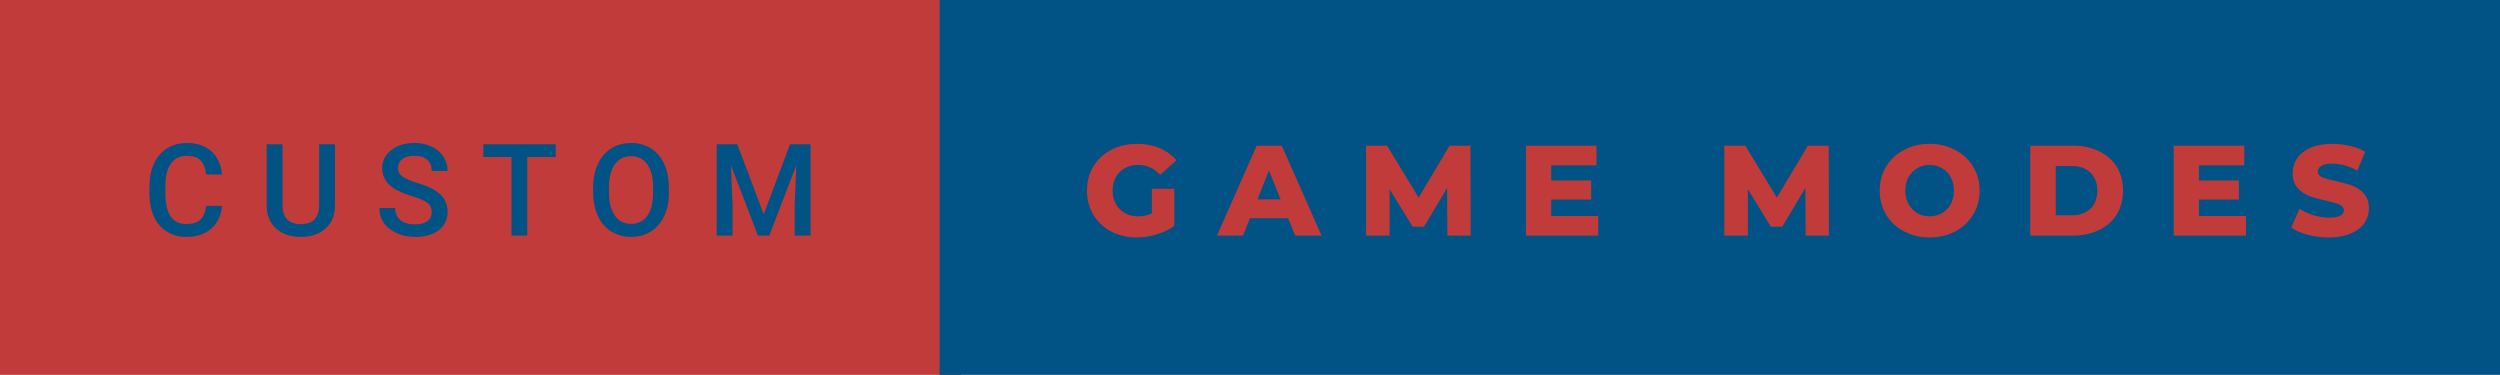
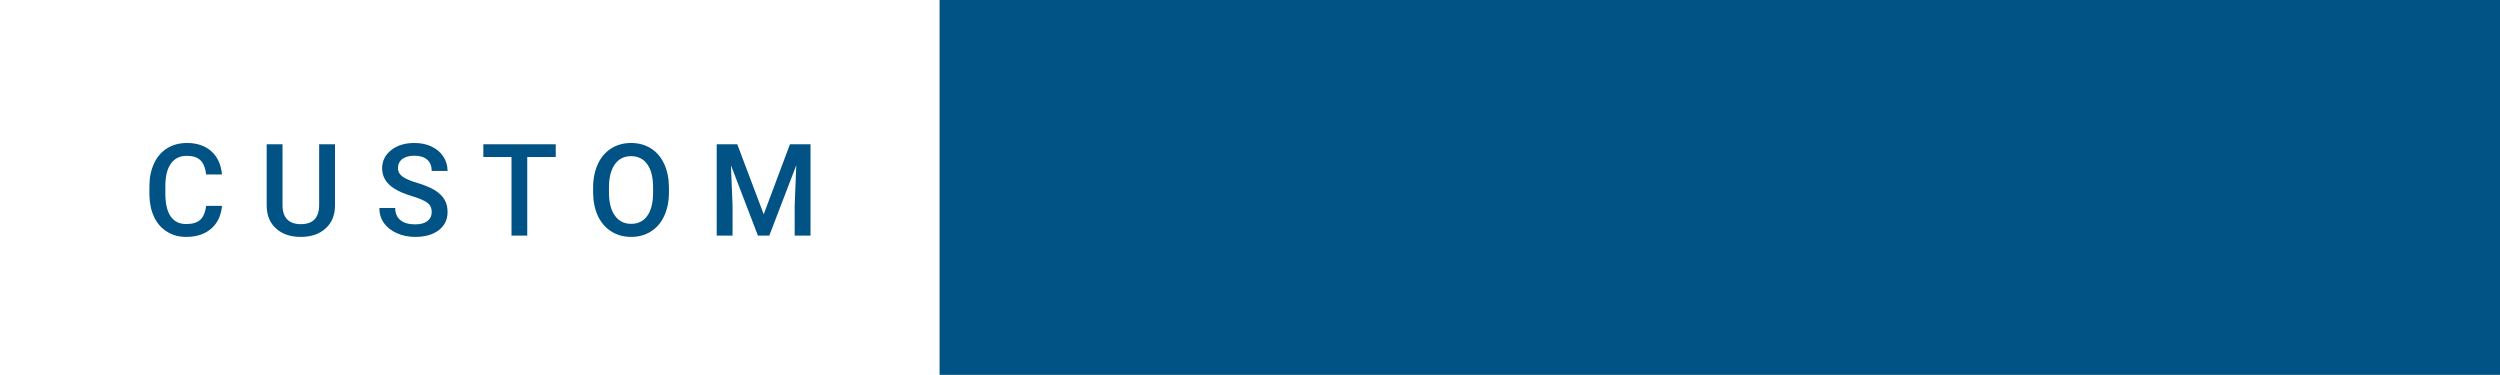
<svg xmlns="http://www.w3.org/2000/svg" width="233.43" height="35" viewBox="0 0 233.43 35">
-   <rect class="svg__rect" x="0" y="0" width="89.73" height="35" fill="#C13B3A" />
  <rect class="svg__rect" x="87.73" y="0" width="145.7" height="35" fill="#005384" />
  <path class="svg__text" d="M13.95 18.19L13.95 18.19L13.95 17.39Q13.95 16.19 14.38 15.27Q14.80 14.35 15.60 13.85Q16.40 13.35 17.45 13.35L17.45 13.35Q18.86 13.35 19.73 14.12Q20.59 14.89 20.73 16.29L20.73 16.29L19.25 16.29Q19.14 15.37 18.71 14.96Q18.28 14.55 17.45 14.55L17.45 14.55Q16.48 14.55 15.97 15.26Q15.45 15.96 15.44 17.33L15.44 17.33L15.44 18.09Q15.44 19.47 15.93 20.20Q16.43 20.92 17.38 20.92L17.38 20.92Q18.25 20.92 18.69 20.53Q19.13 20.14 19.25 19.22L19.25 19.22L20.73 19.22Q20.60 20.59 19.72 21.35Q18.84 22.12 17.38 22.12L17.38 22.12Q16.36 22.12 15.59 21.63Q14.81 21.15 14.39 20.26Q13.97 19.37 13.95 18.19ZM24.90 19.16L24.90 19.16L24.90 13.47L26.38 13.47L26.38 19.18Q26.38 20.03 26.81 20.48Q27.25 20.93 28.09 20.93L28.09 20.93Q29.80 20.93 29.80 19.13L29.80 19.13L29.80 13.47L31.28 13.47L31.28 19.17Q31.28 20.53 30.41 21.32Q29.54 22.12 28.09 22.12L28.09 22.12Q26.63 22.12 25.77 21.33Q24.90 20.55 24.90 19.16ZM35.42 19.42L35.42 19.42L36.90 19.42Q36.90 20.15 37.38 20.55Q37.86 20.95 38.76 20.95L38.76 20.95Q39.53 20.95 39.92 20.63Q40.31 20.32 40.31 19.80L40.31 19.80Q40.31 19.24 39.91 18.94Q39.52 18.63 38.49 18.32Q37.46 18.01 36.85 17.63L36.85 17.63Q35.68 16.90 35.68 15.72L35.68 15.72Q35.68 14.69 36.52 14.02Q37.36 13.35 38.70 13.35L38.70 13.35Q39.59 13.35 40.29 13.68Q40.99 14.01 41.39 14.61Q41.79 15.22 41.79 15.96L41.79 15.96L40.31 15.96Q40.31 15.29 39.89 14.91Q39.47 14.54 38.69 14.54L38.69 14.54Q37.97 14.54 37.56 14.85Q37.16 15.16 37.16 15.71L37.16 15.71Q37.16 16.18 37.60 16.50Q38.03 16.81 39.03 17.10Q40.02 17.40 40.63 17.78Q41.23 18.16 41.51 18.65Q41.79 19.13 41.79 19.79L41.79 19.79Q41.79 20.86 40.97 21.49Q40.16 22.12 38.76 22.12L38.76 22.12Q37.83 22.12 37.05 21.77Q36.28 21.43 35.85 20.83Q35.42 20.22 35.42 19.42ZM47.76 14.66L45.13 14.66L45.13 13.47L51.89 13.47L51.89 14.66L49.23 14.66L49.23 22L47.76 22L47.76 14.66ZM55.38 18.00L55.38 18.00L55.38 17.52Q55.38 16.28 55.82 15.32Q56.26 14.37 57.07 13.86Q57.88 13.35 58.92 13.35Q59.96 13.35 60.77 13.85Q61.57 14.35 62.01 15.29Q62.45 16.23 62.46 17.48L62.46 17.48L62.46 17.96Q62.46 19.21 62.02 20.16Q61.59 21.10 60.78 21.61Q59.98 22.12 58.93 22.12L58.93 22.12Q57.89 22.12 57.08 21.61Q56.27 21.10 55.83 20.17Q55.39 19.23 55.38 18.00ZM56.86 17.46L56.86 17.96Q56.86 19.36 57.41 20.13Q57.96 20.90 58.93 20.90L58.93 20.90Q59.91 20.90 60.44 20.15Q60.98 19.40 60.98 17.96L60.98 17.96L60.98 17.51Q60.98 16.09 60.44 15.34Q59.90 14.58 58.92 14.58L58.92 14.58Q57.96 14.58 57.42 15.33Q56.87 16.09 56.86 17.46L56.86 17.46ZM68.40 22L66.92 22L66.92 13.47L68.84 13.47L71.31 20.01L73.76 13.47L75.68 13.47L75.68 22L74.20 22L74.20 19.19L74.35 15.43L71.83 22L70.77 22L68.25 15.43L68.40 19.19L68.40 22Z" fill="#005384" />
-   <path class="svg__text" d="M101.49 17.80L101.49 17.80Q101.49 16.54 102.09 15.54Q102.69 14.55 103.75 13.99Q104.82 13.43 106.17 13.43L106.17 13.43Q107.34 13.43 108.28 13.83Q109.22 14.22 109.84 14.97L109.84 14.97L108.33 16.33Q107.48 15.40 106.31 15.40L106.31 15.40Q106.29 15.40 106.29 15.40L106.29 15.40Q105.21 15.40 104.55 16.06Q103.89 16.71 103.89 17.80L103.89 17.80Q103.89 18.50 104.19 19.04Q104.49 19.59 105.03 19.89Q105.57 20.20 106.27 20.20L106.27 20.20Q106.95 20.20 107.55 19.93L107.55 19.93L107.55 17.62L109.65 17.62L109.65 21.10Q108.93 21.61 107.99 21.89Q107.06 22.17 106.12 22.17L106.12 22.17Q104.80 22.17 103.74 21.61Q102.69 21.05 102.09 20.05Q101.49 19.06 101.49 17.80ZM116.06 22L113.63 22L117.34 13.60L119.68 13.60L123.40 22L120.93 22L120.27 20.37L116.72 20.37L116.06 22ZM118.49 15.93L117.41 18.61L119.57 18.61L118.49 15.93ZM129.75 22L127.55 22L127.55 13.60L129.51 13.60L132.46 18.45L135.35 13.60L137.30 13.60L137.32 22L135.14 22L135.12 17.55L132.96 21.17L131.90 21.17L129.75 17.67L129.75 22ZM149.23 22L142.48 22L142.48 13.60L149.07 13.60L149.07 15.44L144.84 15.44L144.84 16.85L148.57 16.85L148.57 18.63L144.84 18.63L144.84 20.17L149.23 20.17L149.23 22ZM163.20 22L161.00 22L161.00 13.60L162.96 13.60L165.91 18.45L168.80 13.60L170.75 13.60L170.77 22L168.59 22L168.57 17.55L166.41 21.17L165.35 21.17L163.20 17.67L163.20 22ZM175.51 17.80L175.51 17.80Q175.51 16.55 176.11 15.55Q176.71 14.56 177.78 14.00Q178.84 13.43 180.17 13.43L180.17 13.43Q181.50 13.43 182.56 14.00Q183.63 14.56 184.23 15.55Q184.84 16.55 184.84 17.80L184.84 17.80Q184.84 19.05 184.23 20.04Q183.63 21.04 182.57 21.60Q181.51 22.17 180.17 22.17L180.17 22.17Q178.84 22.17 177.78 21.60Q176.71 21.04 176.11 20.04Q175.51 19.05 175.51 17.80ZM177.90 17.80L177.90 17.80Q177.90 18.51 178.20 19.05Q178.51 19.60 179.02 19.90Q179.54 20.20 180.17 20.20L180.17 20.20Q180.81 20.20 181.32 19.90Q181.84 19.60 182.14 19.05Q182.44 18.51 182.44 17.80L182.44 17.80Q182.44 17.09 182.14 16.54Q181.84 16 181.32 15.70Q180.81 15.40 180.17 15.40L180.17 15.40Q179.53 15.40 179.02 15.70Q178.51 16 178.20 16.54Q177.90 17.09 177.90 17.80ZM193.54 22L189.57 22L189.57 13.60L193.54 13.60Q194.92 13.60 195.99 14.12Q197.06 14.63 197.65 15.58Q198.23 16.53 198.23 17.80L198.23 17.80Q198.23 19.07 197.65 20.02Q197.06 20.97 195.99 21.48Q194.92 22 193.54 22L193.54 22ZM191.95 15.50L191.95 20.10L193.45 20.10Q194.53 20.10 195.18 19.49Q195.83 18.88 195.83 17.80L195.83 17.80Q195.83 16.72 195.18 16.11Q194.53 15.50 193.45 15.50L193.45 15.50L191.95 15.50ZM209.71 22L202.96 22L202.96 13.60L209.55 13.60L209.55 15.44L205.32 15.44L205.32 16.85L209.05 16.85L209.05 18.63L205.32 18.63L205.32 20.17L209.71 20.17L209.71 22ZM213.93 21.24L213.93 21.24L214.71 19.49Q215.27 19.86 216.01 20.09Q216.76 20.32 217.48 20.32L217.48 20.32Q218.84 20.32 218.85 19.64L218.85 19.64Q218.85 19.28 218.46 19.11Q218.07 18.93 217.20 18.74L217.20 18.74Q216.25 18.53 215.62 18.30Q214.98 18.06 214.53 17.55Q214.07 17.03 214.07 16.16L214.07 16.16Q214.07 15.39 214.49 14.77Q214.91 14.15 215.75 13.79Q216.58 13.43 217.79 13.43L217.79 13.43Q218.61 13.43 219.42 13.62Q220.22 13.80 220.84 14.17L220.84 14.17L220.11 15.93Q218.91 15.28 217.78 15.28L217.78 15.28Q217.07 15.28 216.74 15.49Q216.42 15.70 216.42 16.04L216.42 16.04Q216.42 16.37 216.81 16.54Q217.19 16.71 218.04 16.89L218.04 16.89Q219.00 17.10 219.63 17.33Q220.26 17.56 220.72 18.07Q221.19 18.58 221.19 19.46L221.19 19.46Q221.19 20.21 220.77 20.83Q220.35 21.44 219.51 21.80Q218.67 22.17 217.46 22.17L217.46 22.17Q216.45 22.17 215.48 21.92Q214.52 21.67 213.93 21.24Z" fill="#C13B3A" x="100.73" />
</svg>